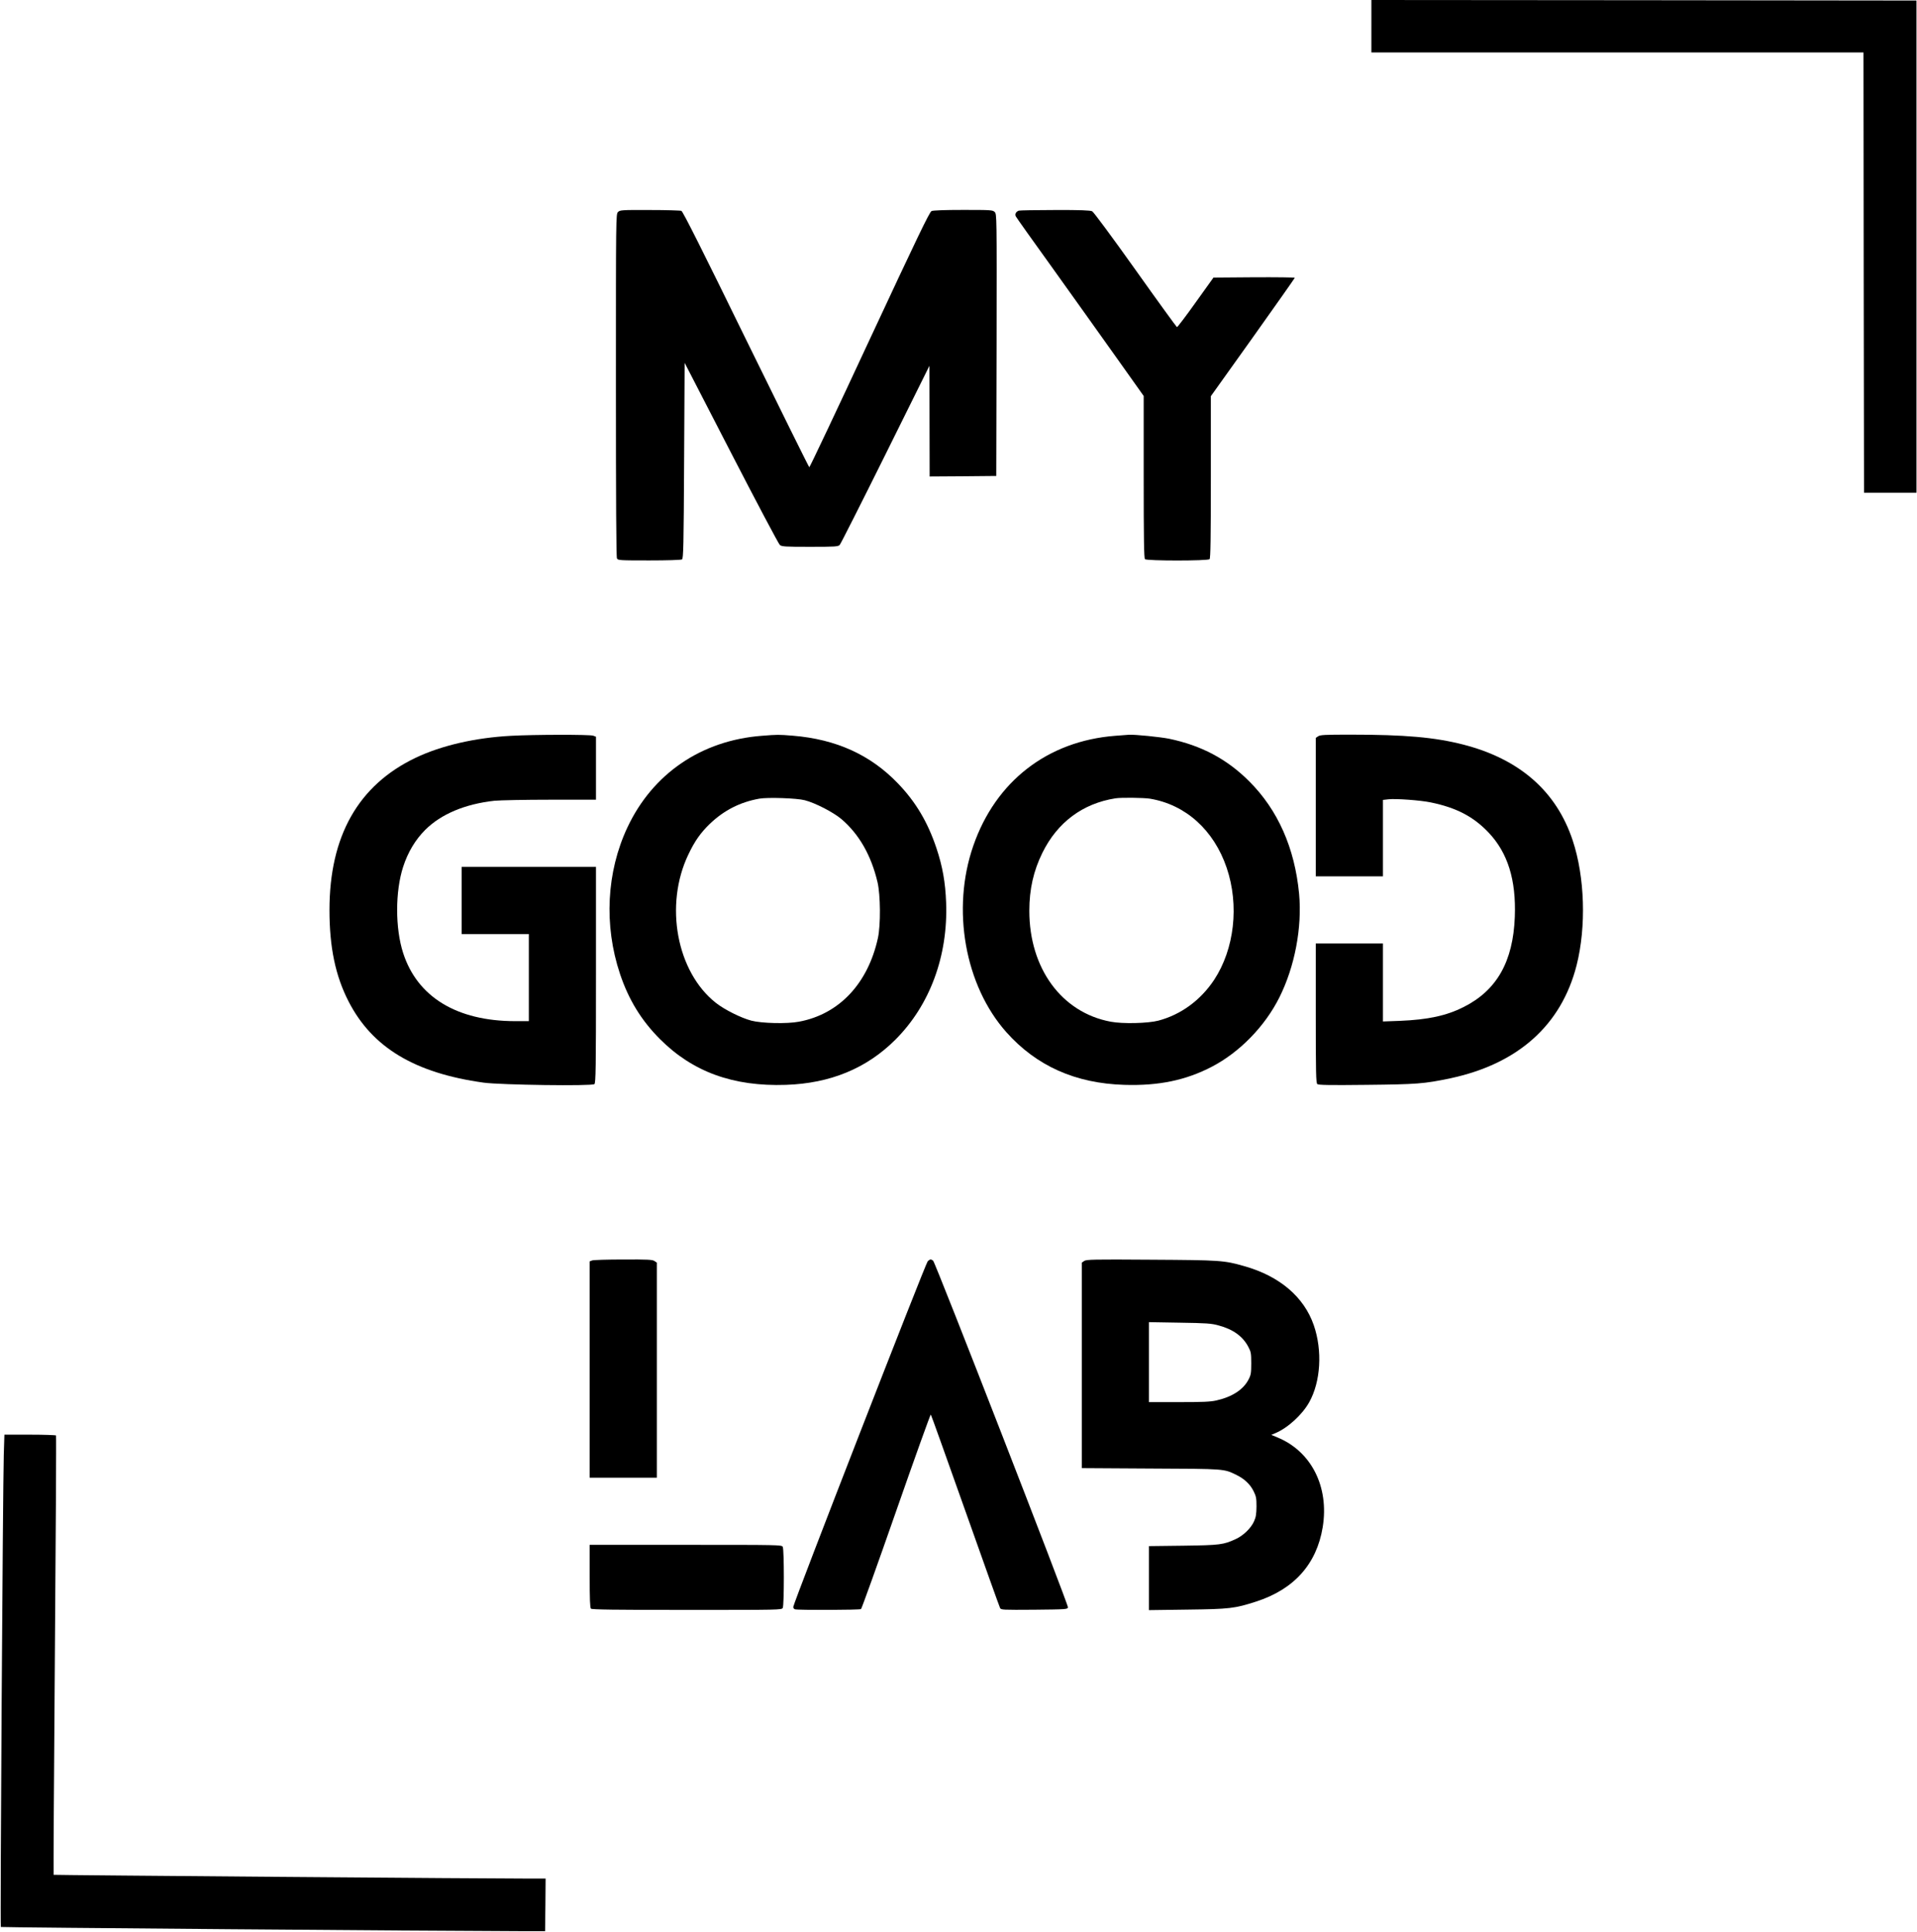
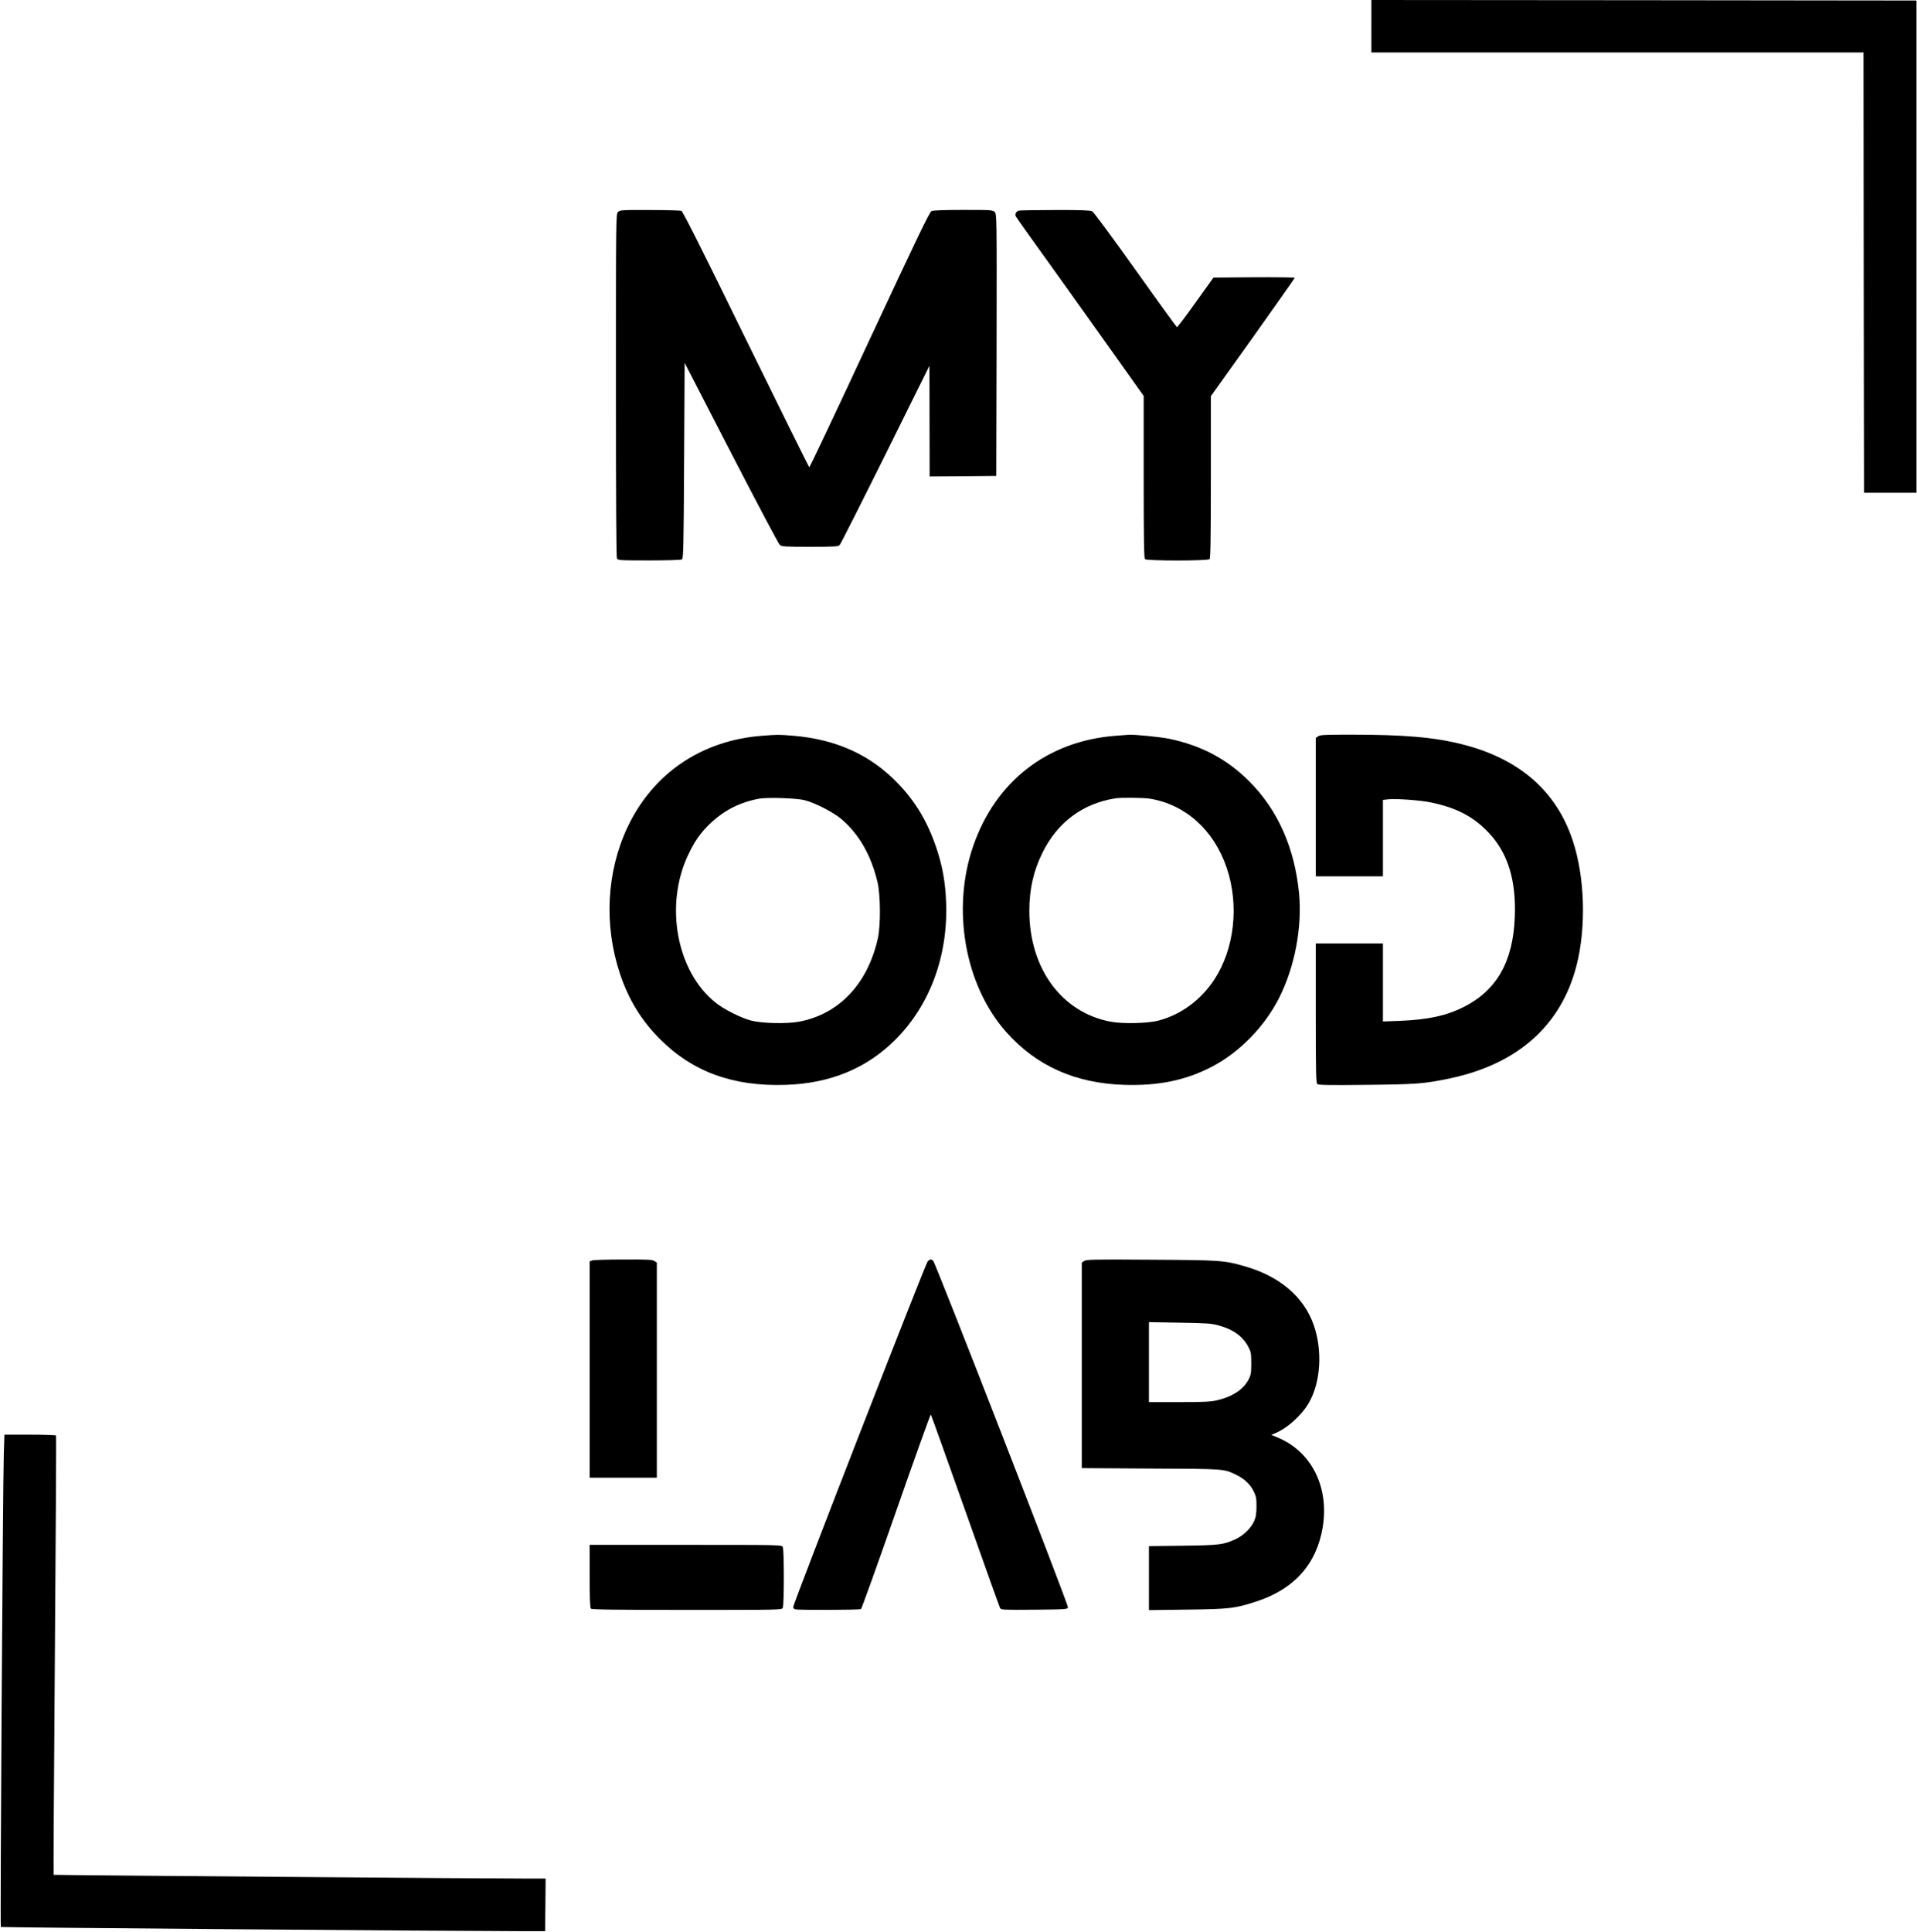
<svg xmlns="http://www.w3.org/2000/svg" version="1.0" width="1827pt" height="1841pt" viewBox="0 0 1827 1841" preserveAspectRatio="xMidYMid meet">
  <g transform="translate(0,1841) scale(0.1,-0.1)" fill="#000000" stroke="none">
    <path d="M13070 18160 l0 -250 2345 0 2345 0 2 -2097 3 -2098 250 0 250 0 0 2345 0 2345 -2597 3 -2598 2 0 -250z" />
    <path d="M5890 16390 c-20 -20 -20 -33 -20 -1651 0 -1105 3 -1637 10 -1650 10 -18 24 -19 308 -19 170 0 303 4 312 10 13 8 16 127 20 941 l5 932 443 -859 c244 -473 453 -867 464 -876 18 -16 47 -18 288 -18 242 0 268 2 283 18 9 9 205 397 436 862 l419 845 1 -528 1 -527 318 2 317 3 3 1247 c2 1237 2 1248 -18 1268 -19 19 -33 20 -300 20 -176 0 -288 -4 -302 -11 -19 -8 -141 -262 -591 -1227 -311 -669 -570 -1216 -574 -1214 -4 1 -276 550 -604 1219 -409 837 -601 1219 -615 1224 -10 4 -146 8 -301 8 -270 1 -284 0 -303 -19z" />
    <path d="M9710 16403 c-28 -10 -40 -34 -28 -56 6 -12 171 -244 367 -516 195 -273 467 -653 603 -845 l248 -349 0 -772 c0 -586 3 -774 12 -783 17 -17 599 -17 616 0 9 9 12 197 12 783 l0 770 400 560 c219 308 399 563 400 568 0 4 -174 6 -387 5 l-388 -3 -170 -237 c-93 -131 -174 -237 -178 -235 -4 1 -183 247 -396 547 -217 305 -398 550 -412 557 -18 9 -111 13 -354 12 -181 0 -337 -3 -345 -6z" />
-     <path d="M4872 11399 c-344 -18 -667 -93 -912 -210 -546 -261 -820 -746 -820 -1450 0 -356 57 -628 182 -871 225 -439 631 -683 1288 -774 162 -22 1031 -34 1055 -14 13 11 15 150 15 1041 l0 1029 -640 0 -640 0 0 -320 0 -320 320 0 320 0 0 -415 0 -415 -132 0 c-554 1 -931 230 -1066 650 -76 235 -76 585 0 820 45 139 116 258 210 352 151 151 380 247 660 278 54 5 293 10 533 10 l435 0 0 300 0 300 -26 10 c-29 12 -568 11 -782 -1z" />
    <path d="M7260 11399 c-575 -44 -1039 -360 -1280 -872 -200 -426 -226 -933 -71 -1397 82 -245 203 -443 381 -621 311 -312 697 -453 1200 -436 423 14 770 157 1044 431 328 328 502 797 483 1306 -7 192 -34 344 -92 518 -83 248 -197 440 -365 615 -262 274 -590 423 -1004 457 -140 11 -142 11 -296 -1z m410 -614 c101 -26 275 -116 352 -182 167 -144 281 -344 341 -598 29 -123 31 -409 4 -533 -95 -434 -370 -726 -752 -797 -114 -22 -356 -16 -455 10 -98 26 -256 105 -337 169 -374 294 -493 932 -263 1413 61 129 117 208 206 294 136 129 287 206 471 239 79 14 358 5 433 -15z" />
    <path d="M10628 11399 c-644 -50 -1139 -433 -1352 -1048 -210 -604 -80 -1332 315 -1776 287 -322 658 -488 1125 -502 326 -10 584 43 834 173 263 137 504 383 642 658 148 294 219 669 189 991 -42 436 -202 797 -475 1070 -213 213 -457 342 -764 406 -86 17 -323 41 -382 38 -14 -1 -73 -6 -132 -10z m330 -599 c341 -56 611 -299 733 -659 121 -357 74 -773 -120 -1068 -129 -194 -316 -331 -531 -388 -99 -26 -341 -32 -455 -10 -467 87 -775 508 -775 1057 0 205 40 381 125 553 143 290 384 469 695 518 53 9 268 6 328 -3z" />
    <path d="M12562 11394 l-22 -15 0 -660 0 -659 320 0 320 0 0 364 0 364 53 6 c65 8 306 -9 404 -30 243 -50 406 -135 551 -288 182 -193 262 -449 249 -801 -16 -428 -172 -702 -489 -861 -163 -82 -339 -120 -605 -131 l-163 -6 0 371 0 372 -320 0 -320 0 0 -664 c0 -571 2 -665 15 -676 11 -9 120 -11 467 -7 481 5 551 10 798 62 647 137 1061 507 1206 1078 93 368 78 842 -37 1188 -155 469 -506 776 -1042 914 -273 70 -557 95 -1077 95 -242 0 -289 -2 -308 -16z" />
    <path d="M5643 6400 l-23 -9 0 -1031 0 -1030 320 0 320 0 0 1024 0 1025 -22 15 c-19 14 -64 16 -298 15 -151 0 -285 -4 -297 -9z" />
    <path d="M8842 6393 c-20 -18 -1282 -3261 -1282 -3295 0 -9 7 -19 16 -22 23 -9 617 -7 630 2 6 4 157 424 335 934 178 510 327 924 330 920 4 -4 151 -416 328 -915 177 -500 326 -917 332 -928 9 -19 22 -19 327 -17 308 3 317 4 320 23 4 28 -1264 3287 -1285 3303 -22 16 -27 15 -51 -5z" />
    <path d="M10333 6395 l-23 -16 0 -979 0 -979 658 -4 c714 -3 695 -2 816 -61 76 -37 131 -89 163 -154 25 -50 28 -68 28 -147 -1 -72 -5 -101 -24 -142 -28 -64 -103 -136 -174 -168 -117 -54 -149 -58 -499 -63 l-328 -4 0 -305 0 -305 368 5 c402 5 450 11 652 76 363 117 578 357 636 709 63 386 -109 725 -435 857 l-55 23 38 16 c118 49 256 175 323 294 110 196 128 492 44 735 -93 269 -325 467 -660 562 -196 56 -227 58 -891 62 -553 4 -617 2 -637 -12z m1280 -614 c139 -37 232 -104 285 -206 24 -45 27 -61 27 -155 0 -92 -3 -111 -25 -153 -49 -97 -156 -167 -307 -201 -57 -13 -130 -16 -357 -16 l-286 0 0 381 0 381 293 -5 c256 -4 302 -7 370 -26z" />
    <path d="M36 4548 c-9 -325 -36 -4492 -28 -4499 6 -5 4110 -38 4957 -40 l230 0 3 250 2 251 -137 0 c-326 -1 -4548 33 -4552 36 -2 2 3 943 12 2090 9 1148 14 2091 11 2096 -3 4 -115 8 -248 8 l-244 0 -6 -192z" />
    <path d="M5620 3392 c0 -218 3 -301 12 -310 9 -9 226 -12 915 -12 882 0 903 0 913 19 14 26 14 556 0 582 -10 19 -31 19 -925 19 l-915 0 0 -298z" />
  </g>
</svg>